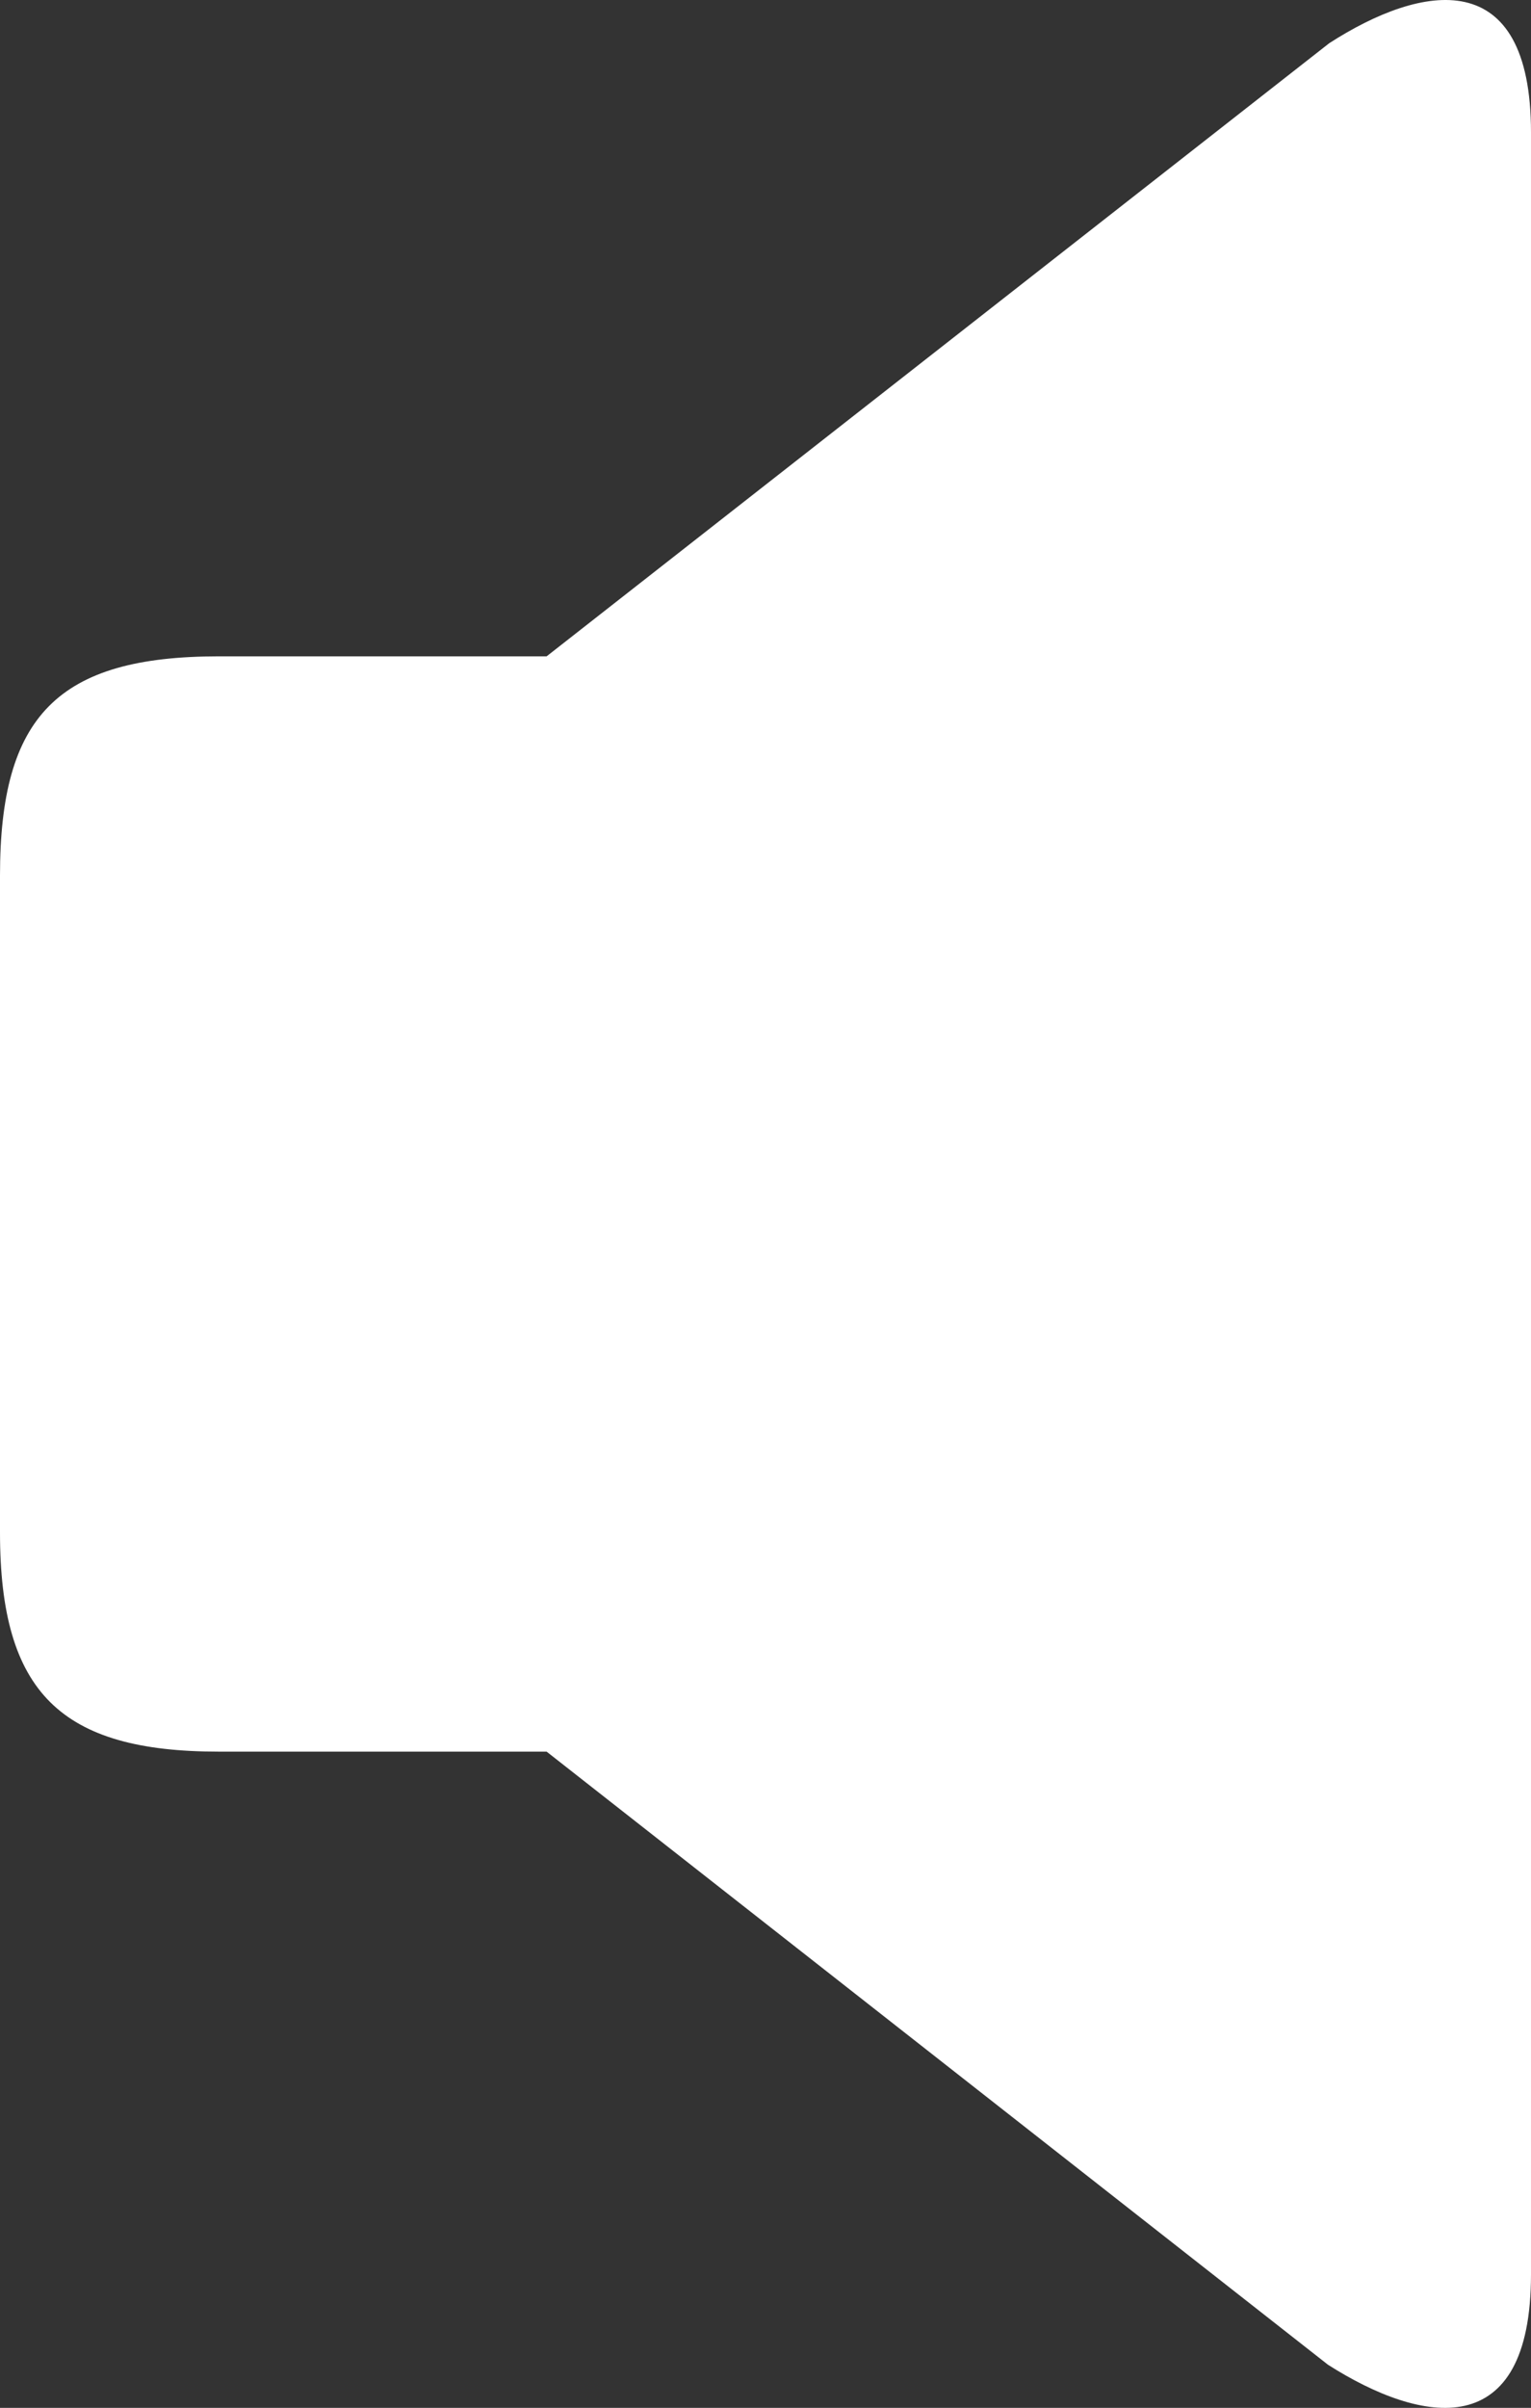
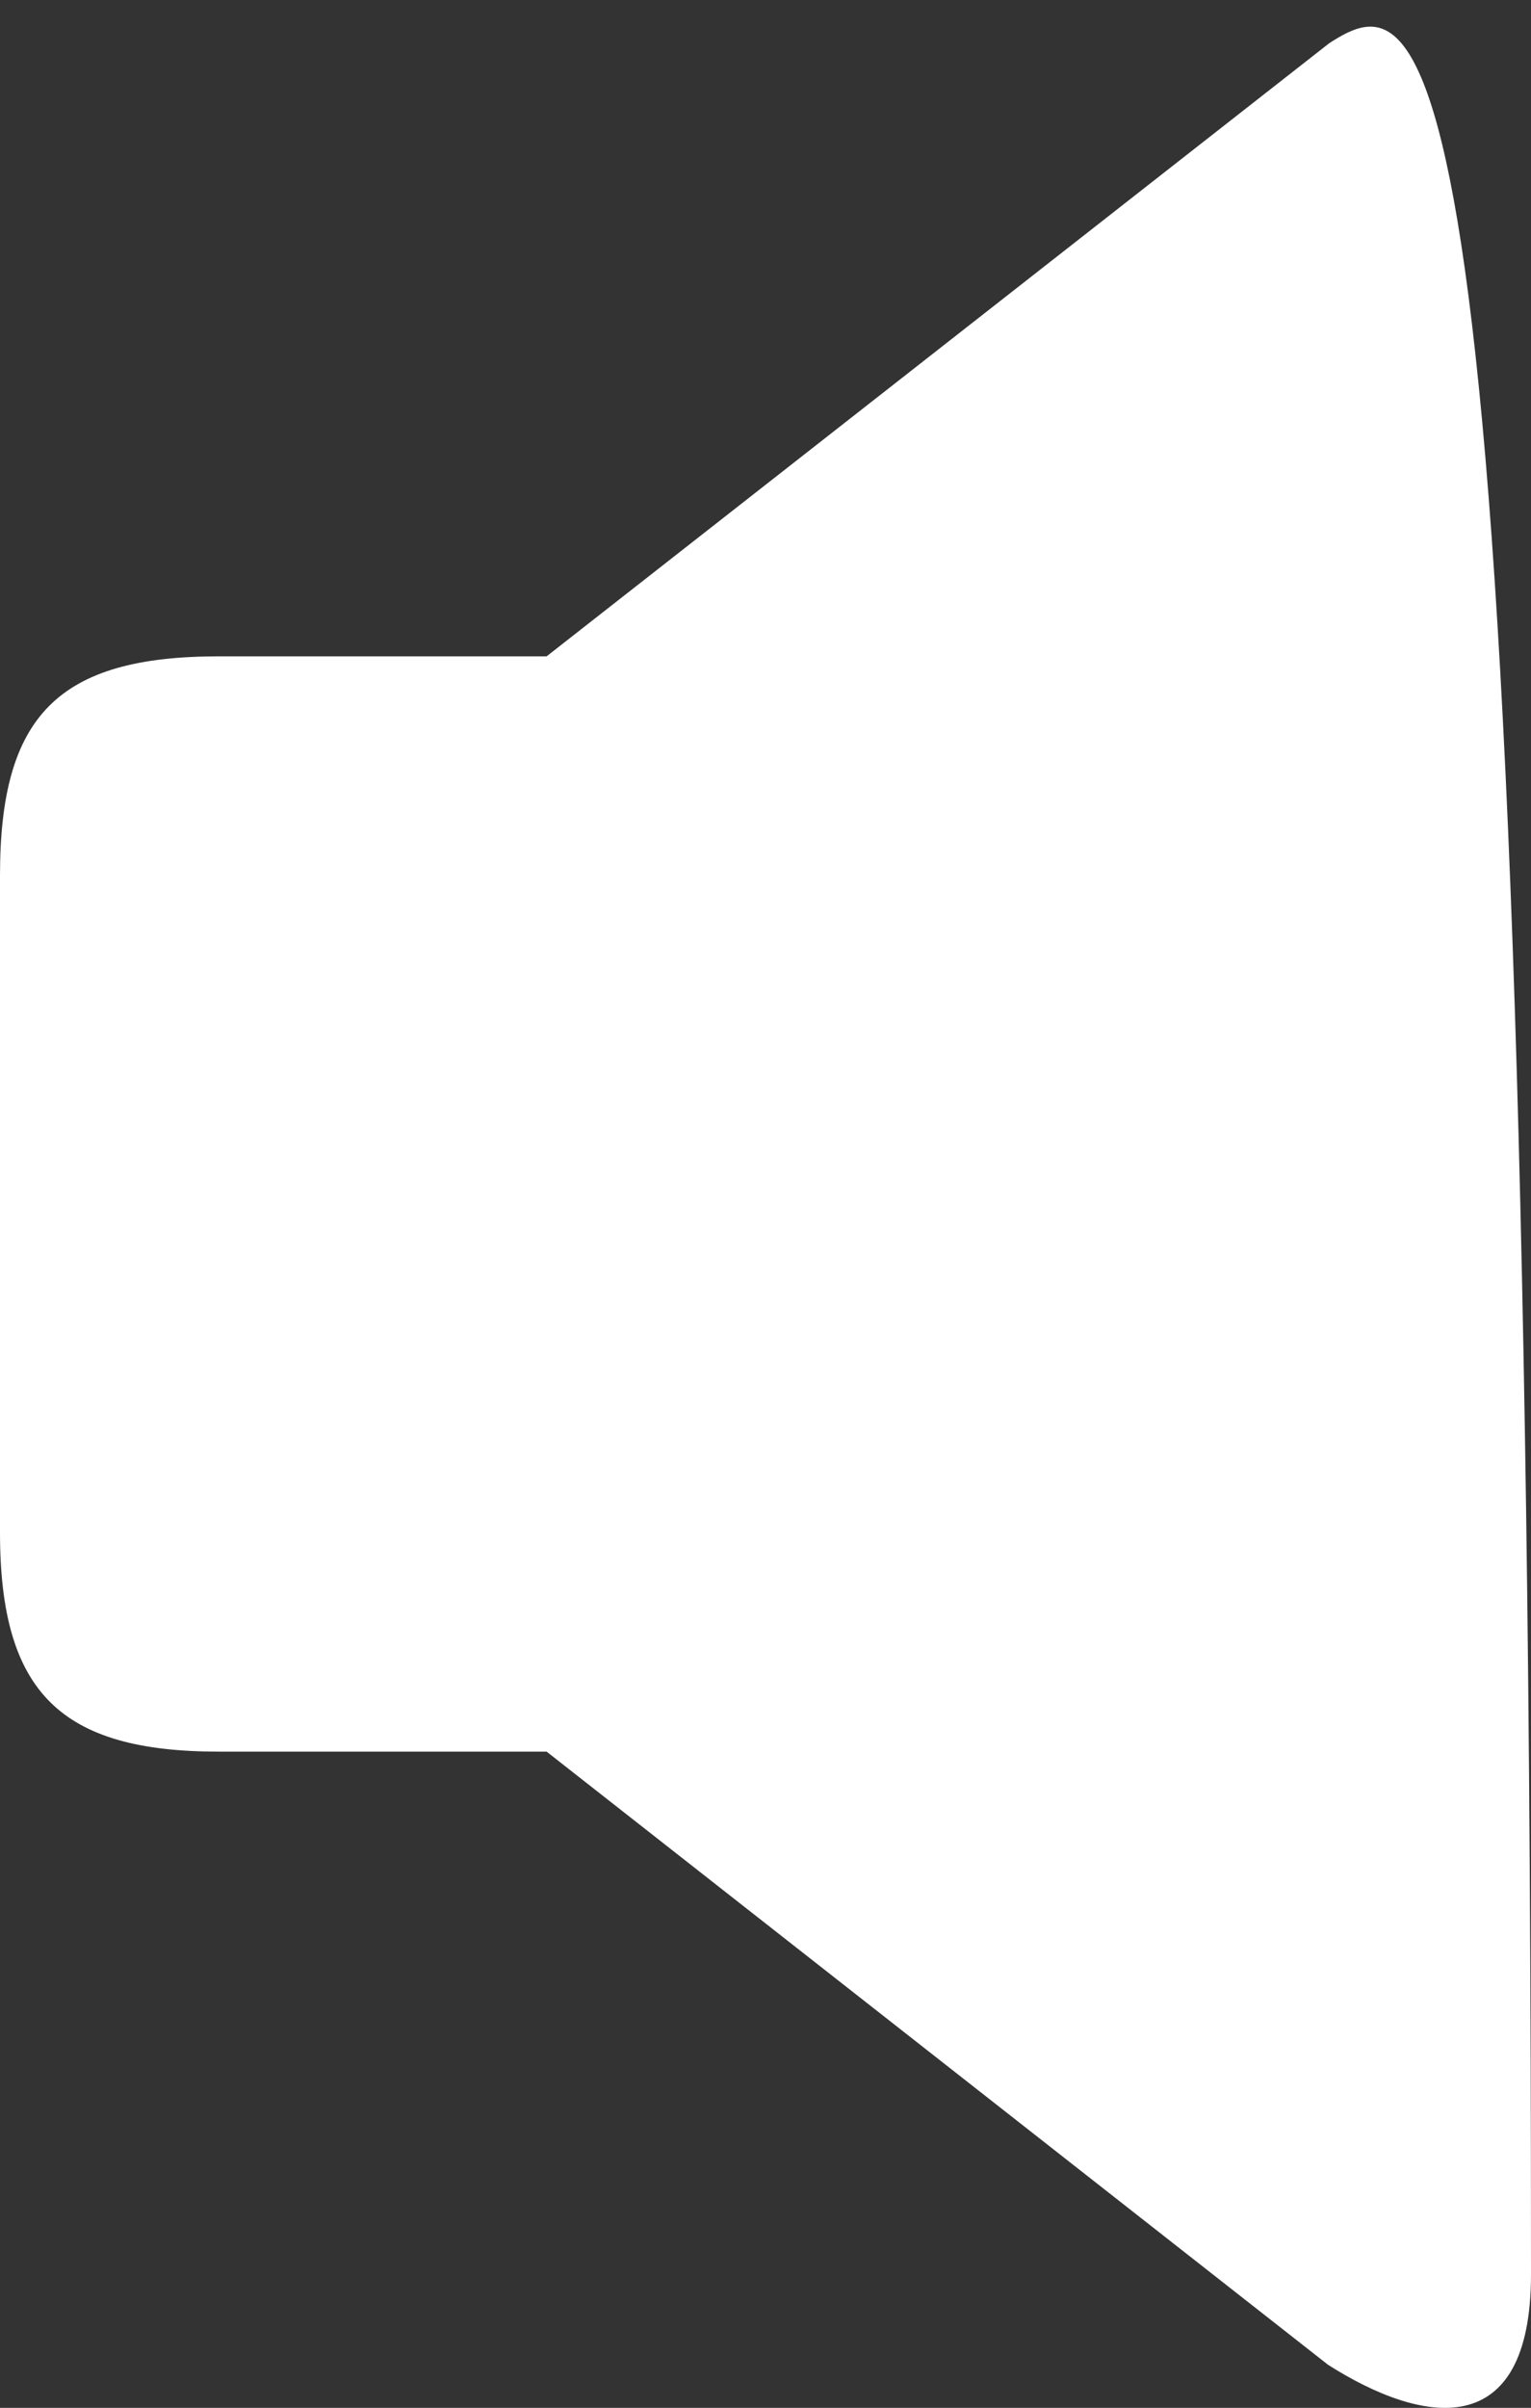
<svg xmlns="http://www.w3.org/2000/svg" id="Capa_1" data-name="Capa 1" viewBox="0 0 125.2 196.755">
  <rect x="0" y="0" width="125.2" height="196.755" fill="#333333" stroke="none" />
  <defs>
    <style>.cls-1{fill:#fff;}</style>
  </defs>
  <g id="Volume_2" data-name="Volume 2">
-     <path class="cls-1" d="M108.7,3.531l-64,50.1H17.9c-13.2,0-17.9,4.9-17.9,17.9v53.7c0,13.1,5,17.9,17.9,17.9H44.7l63.9,50.1c7.7,4.9,16.6,6.5,16.6-7.4v-175C125.2-2.969,116.3-1.369,108.7,3.531Z" />
+     <path class="cls-1" d="M108.7,3.531l-64,50.1H17.9c-13.2,0-17.9,4.9-17.9,17.9v53.7c0,13.1,5,17.9,17.9,17.9H44.7l63.9,50.1c7.7,4.9,16.6,6.5,16.6-7.4C125.2-2.969,116.3-1.369,108.7,3.531Z" />
  </g>
</svg>